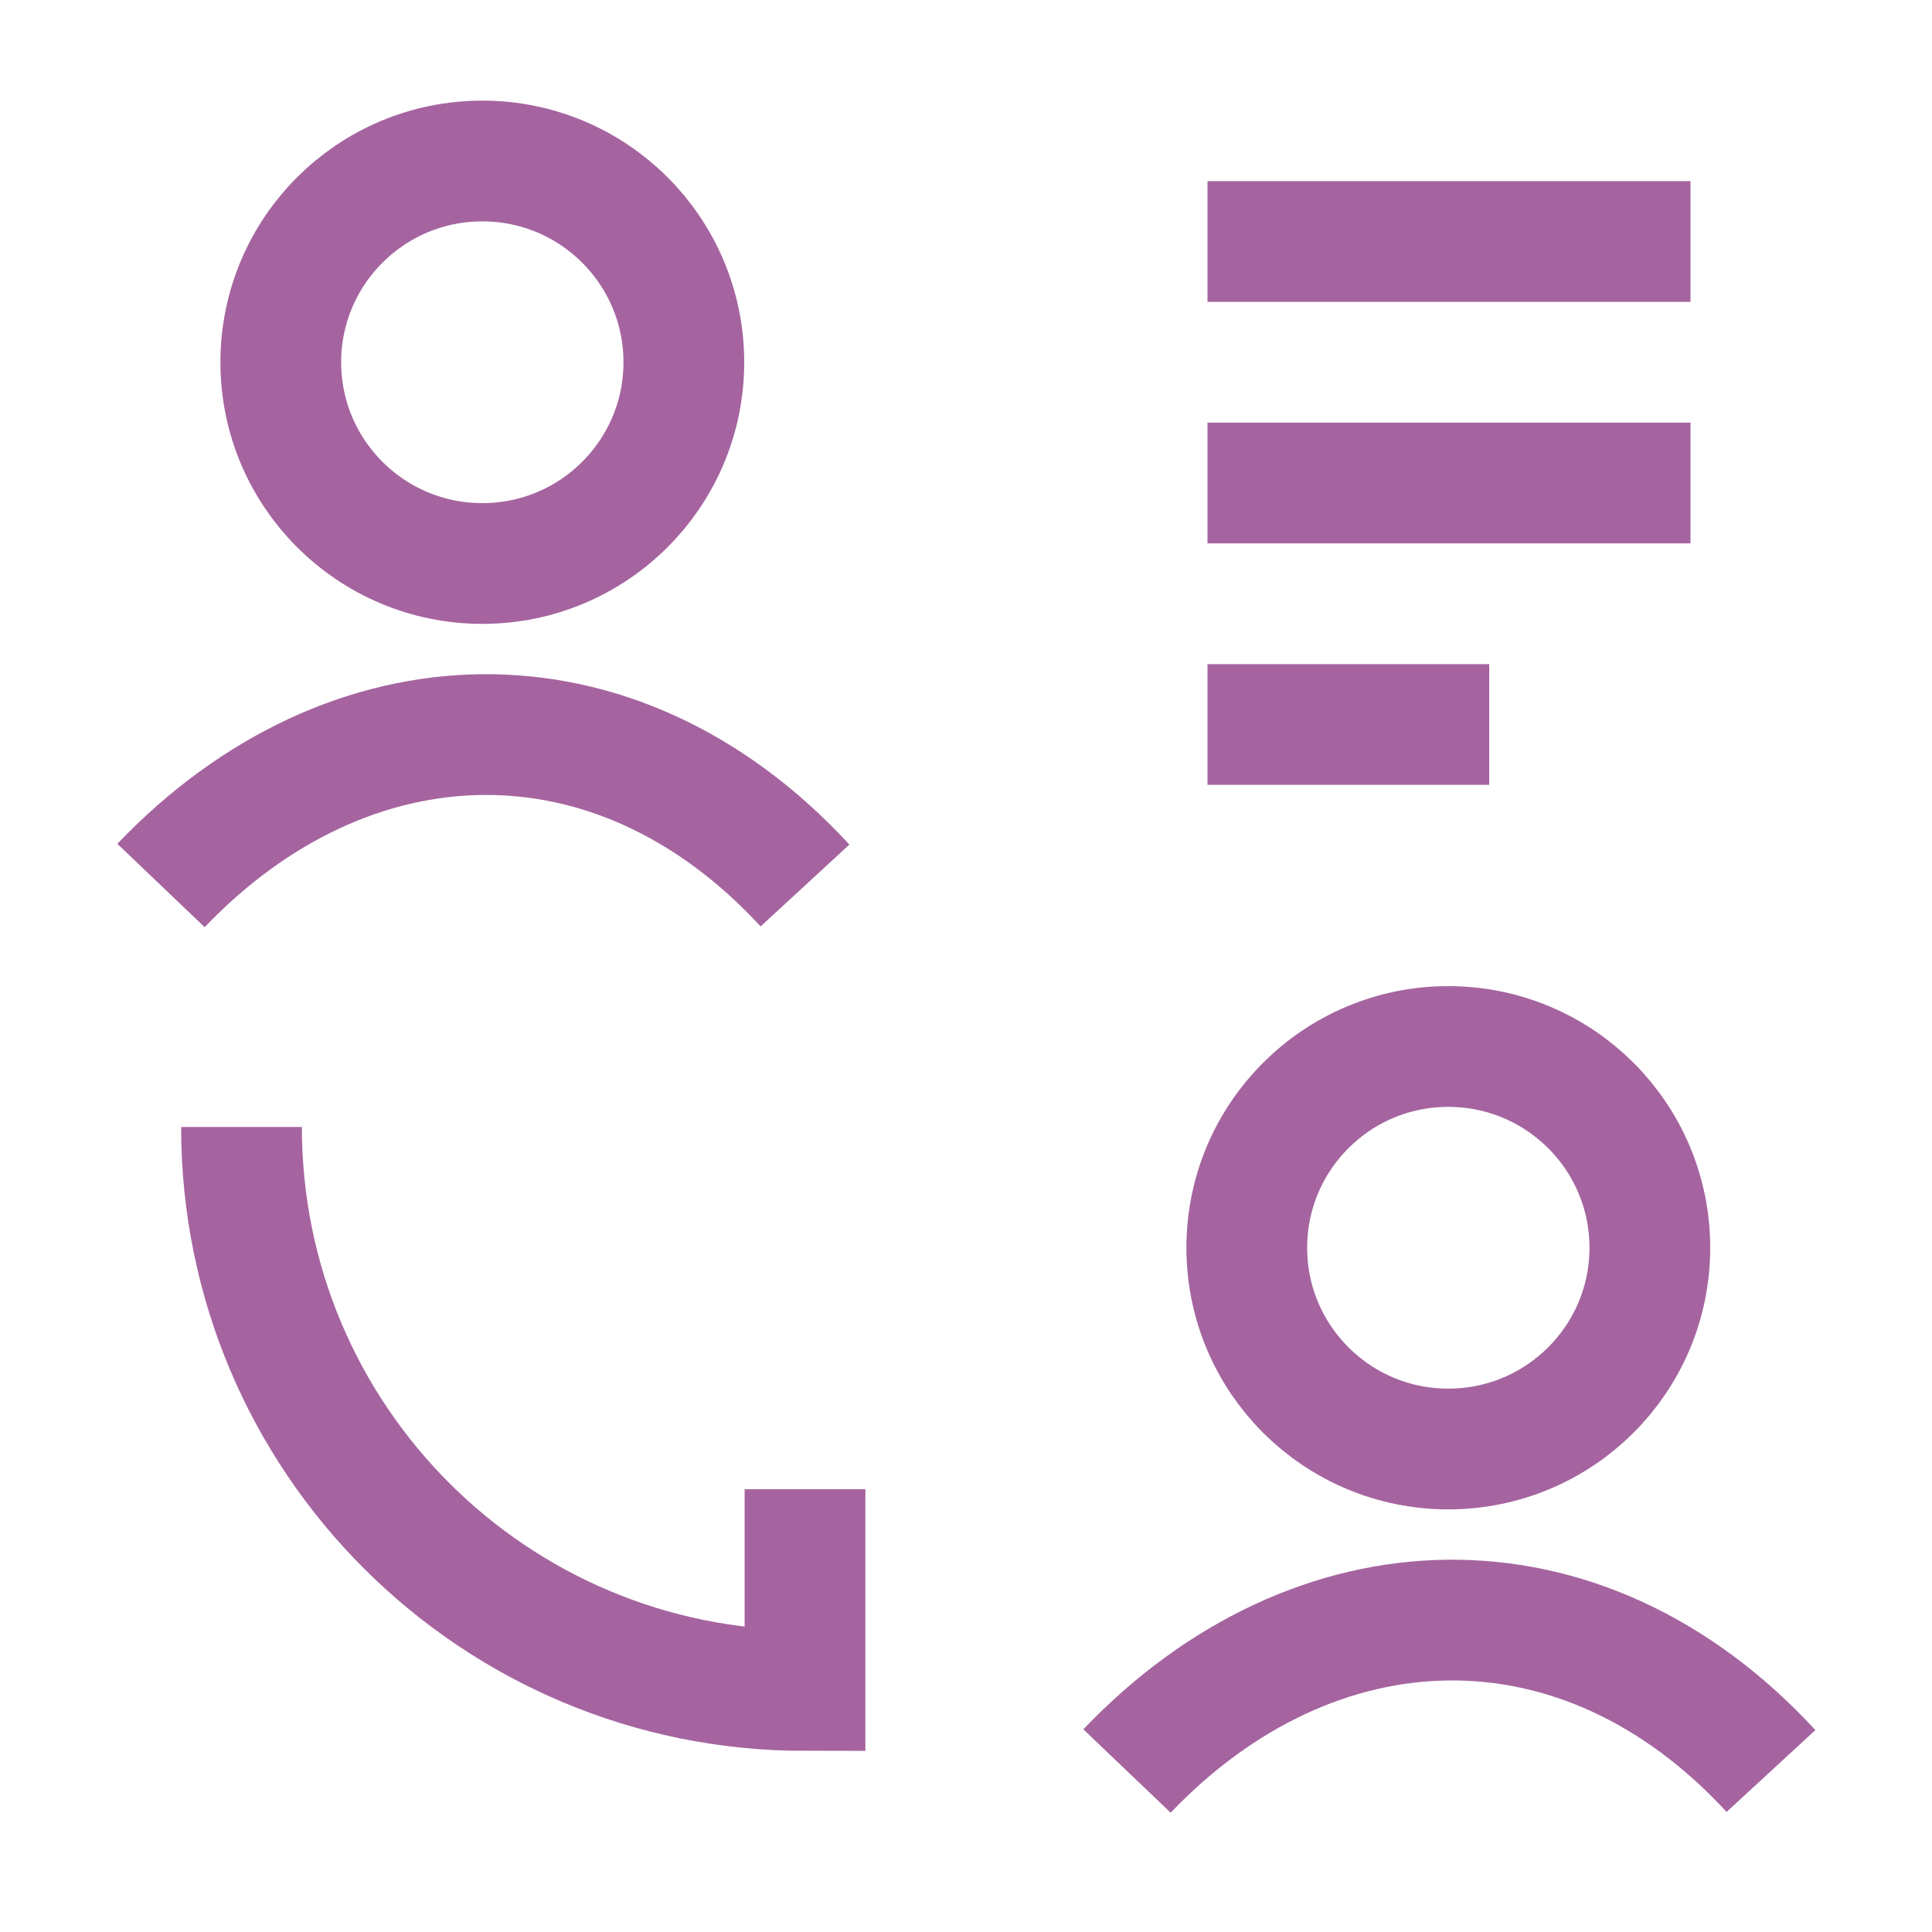
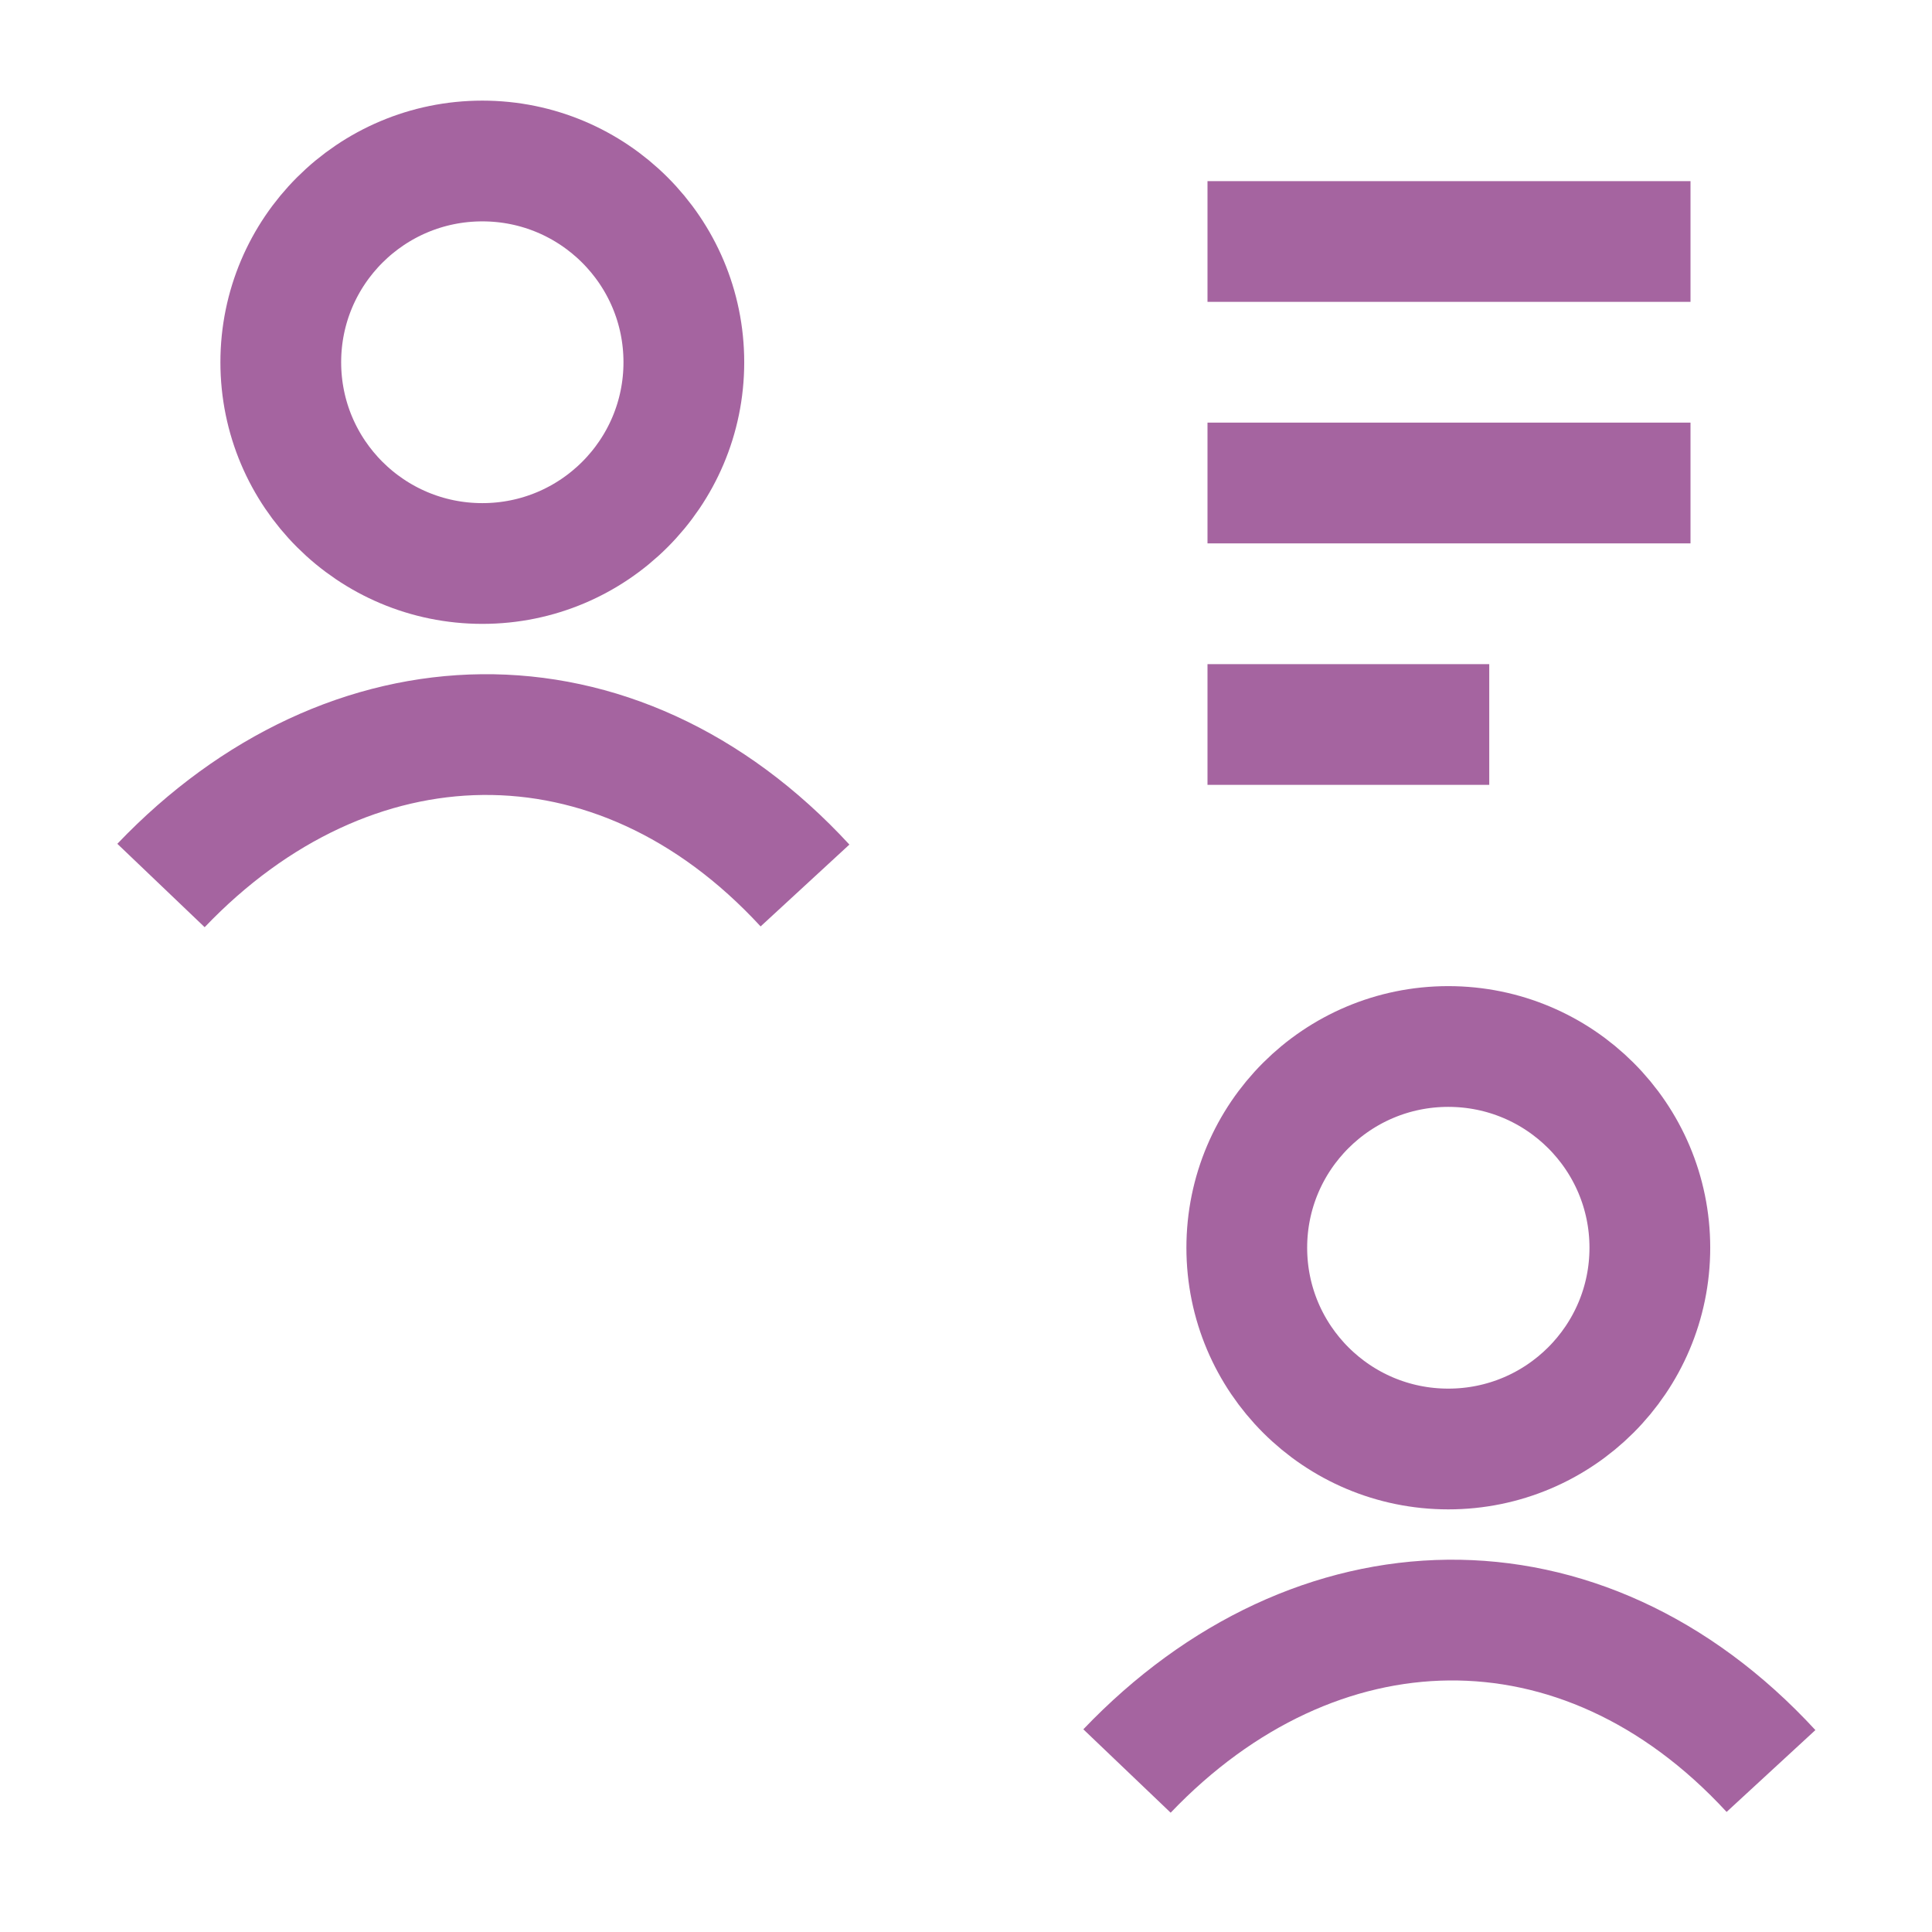
<svg xmlns="http://www.w3.org/2000/svg" width="24" height="24" viewBox="0 0 24 24" fill="none">
  <path d="M2 11C4.332 8.558 7.643 8.443 10 11M8.495 4.5C8.495 5.881 7.374 7 5.992 7C4.609 7 3.488 5.881 3.488 4.5C3.488 3.119 4.609 2 5.992 2C7.374 2 8.495 3.119 8.495 4.5Z" stroke="#A564A0" stroke-width="1.5" stroke-linejoin="round" />
  <path d="M14 22C16.332 19.558 19.643 19.443 22 22M20.495 15.5C20.495 16.881 19.374 18 17.991 18C16.609 18 15.488 16.881 15.488 15.5C15.488 14.119 16.609 13 17.991 13C19.374 13 20.495 14.119 20.495 15.5Z" stroke="#A564A0" stroke-width="1.5" stroke-linejoin="round" />
-   <path d="M3 14C3 17.87 6.13 21 10 21V18.5" stroke="#A564A0" stroke-width="1.5" />
  <path d="M15 3H21M15 6H21M15 9H18.5" stroke="#A564A0" stroke-width="1.5" stroke-linejoin="round" />
</svg>